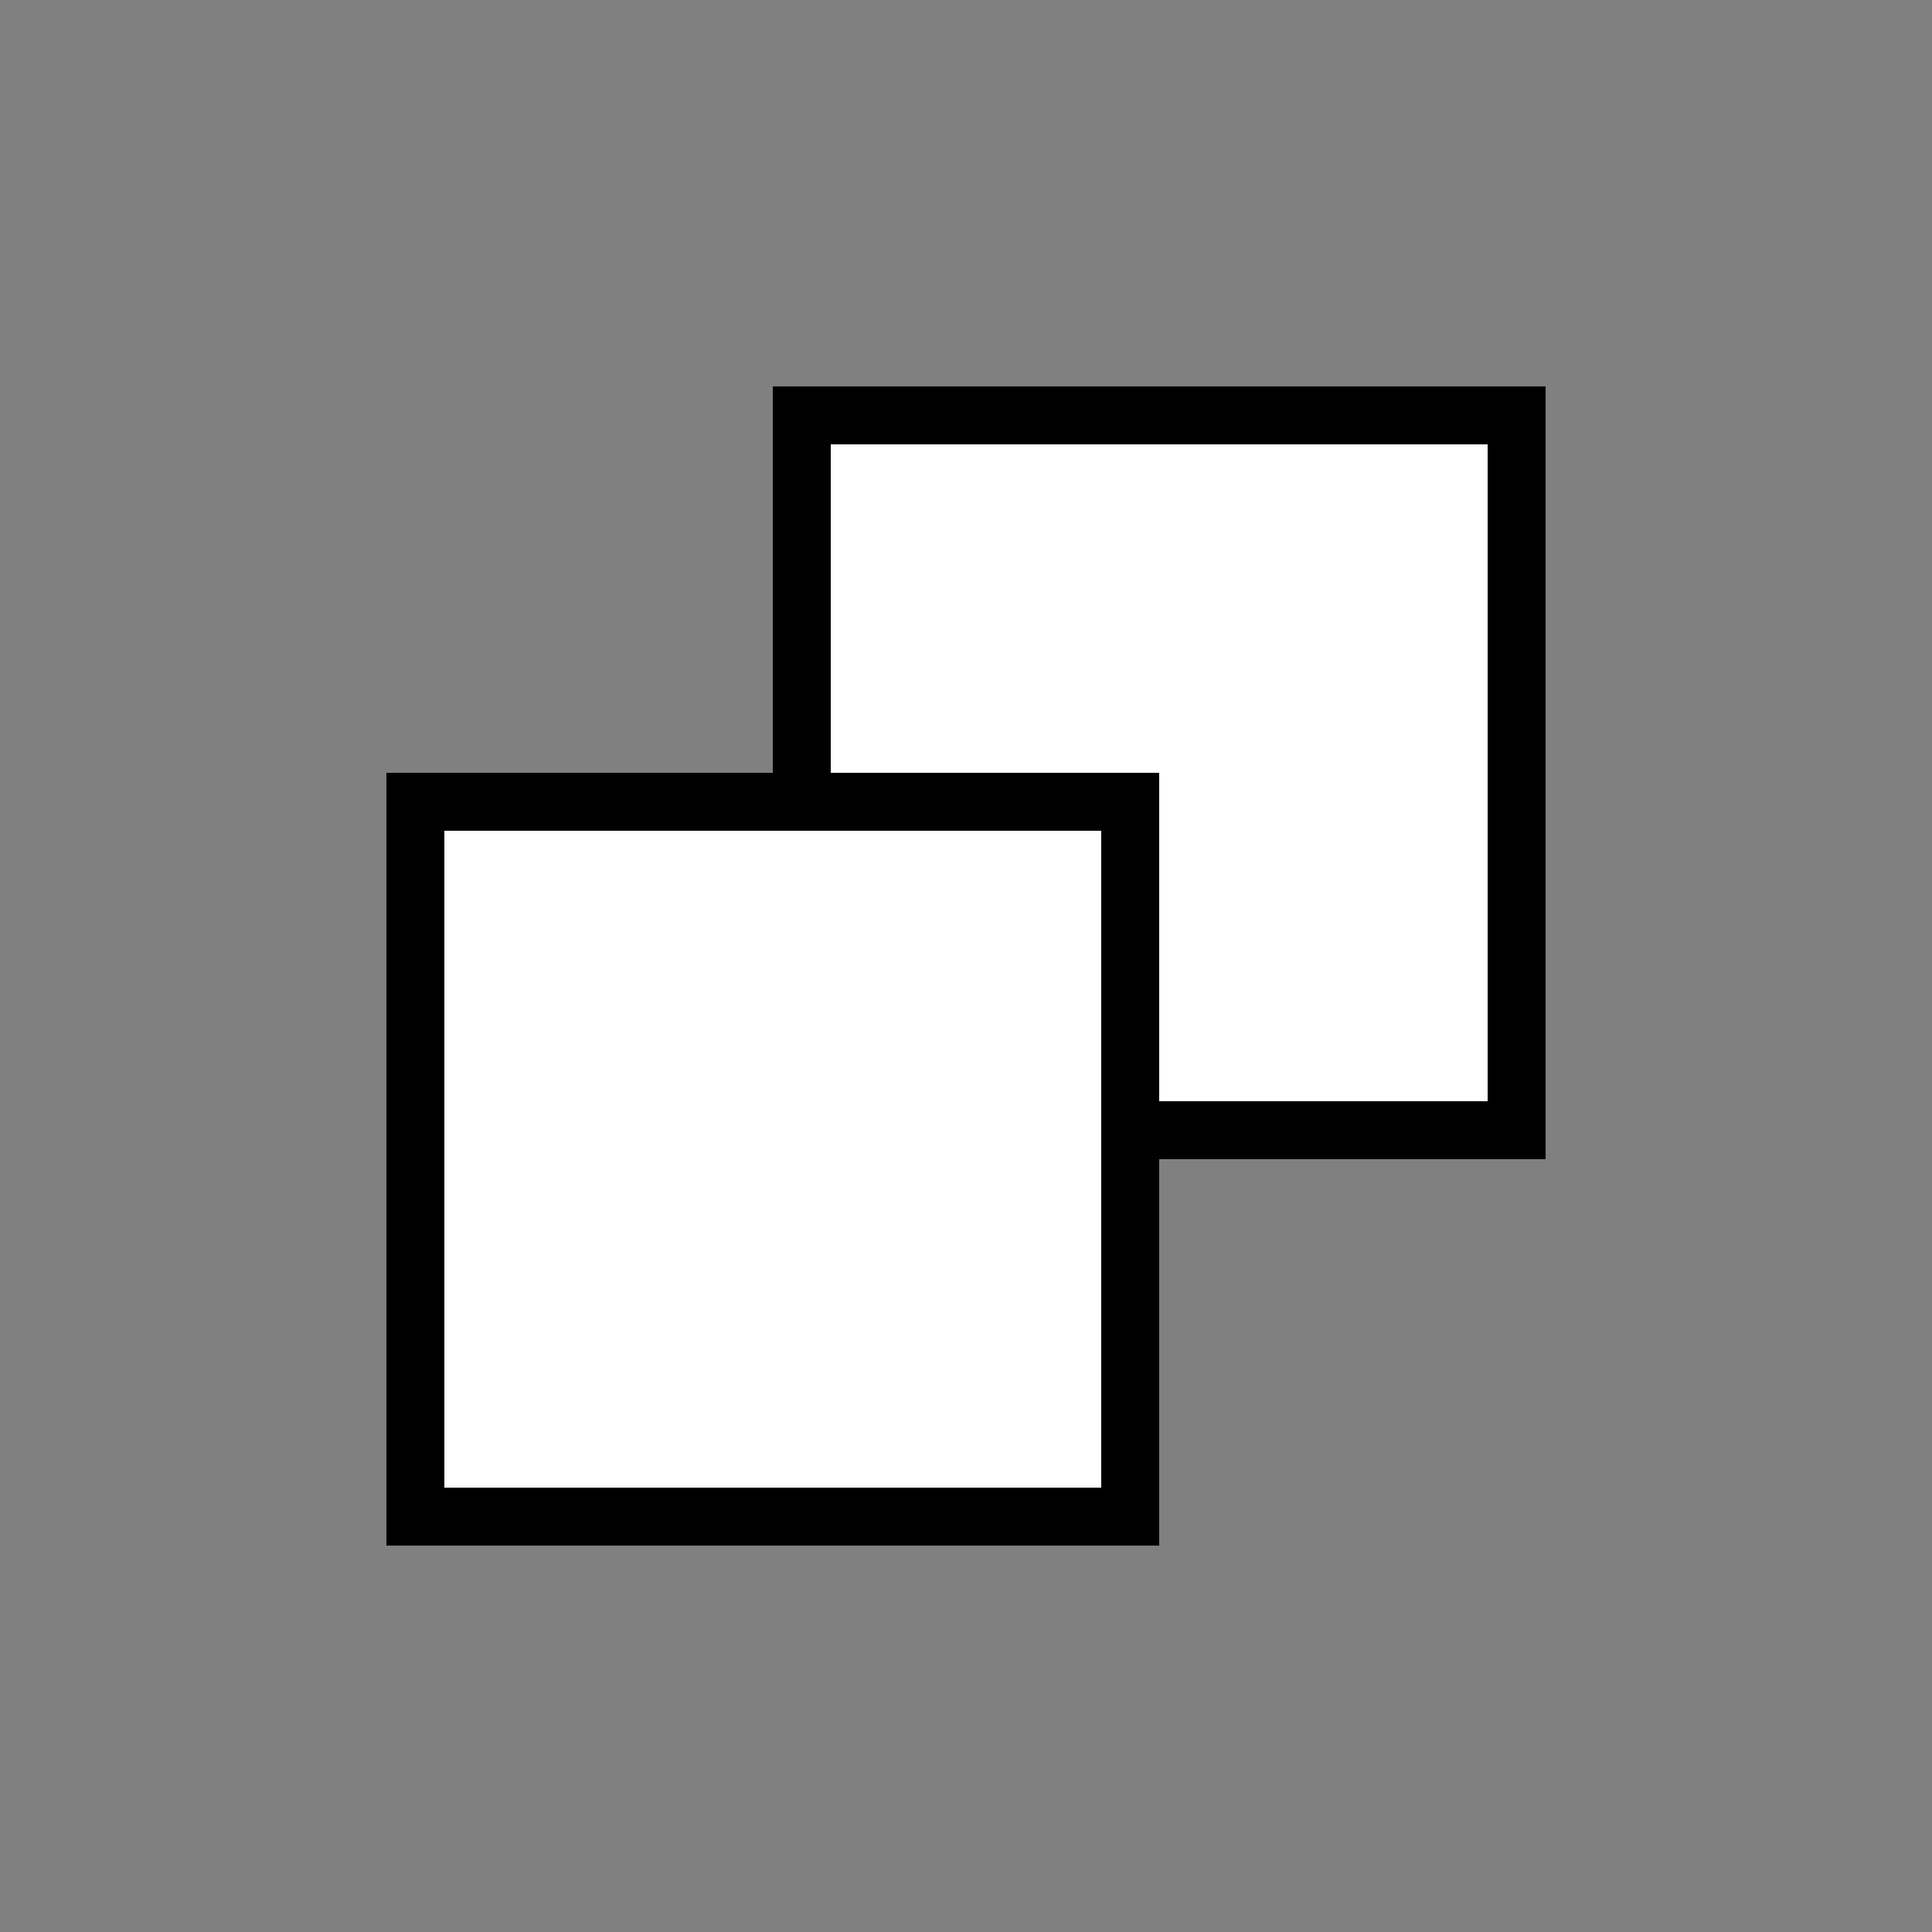
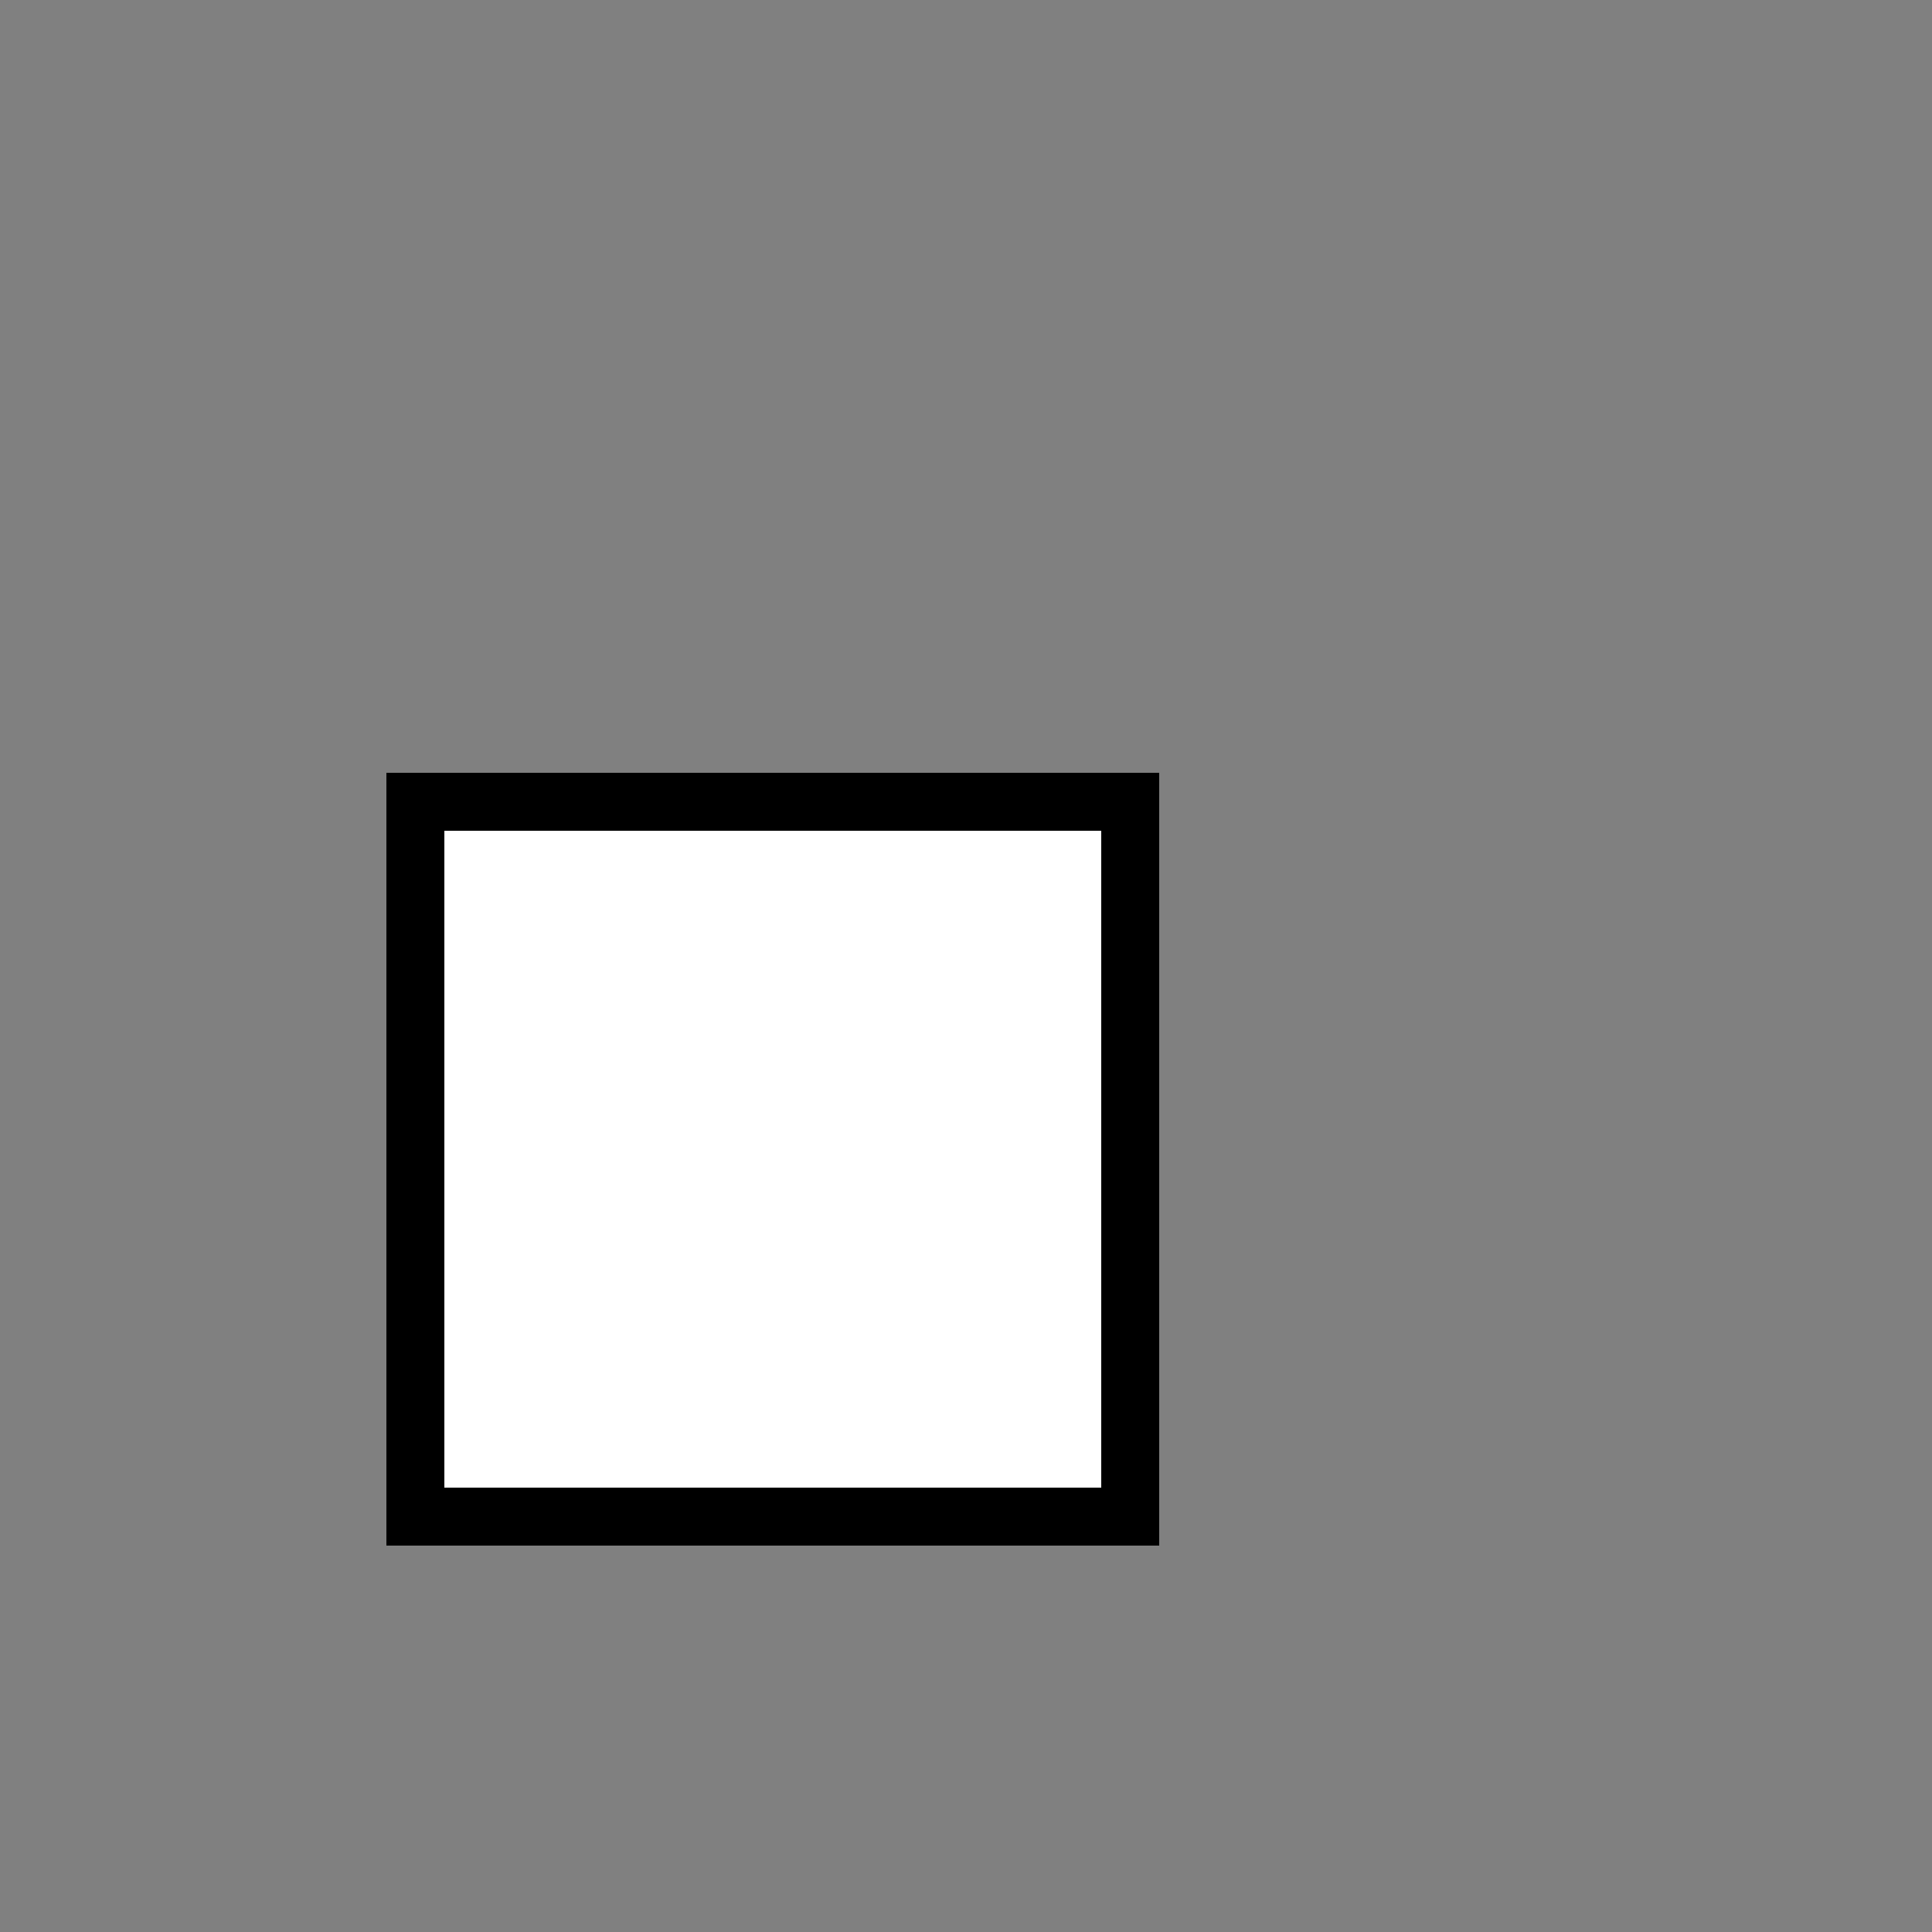
<svg xmlns="http://www.w3.org/2000/svg" width="100" height="100" viewBox="0 0 100 100" fill="none">
  <rect x="0" y="0" width="100" height="100" fill="#808080" stroke="none" />
-   <rect x="41.5" y="21.5" width="37" height="37" fill="white" stroke="black" stroke-width="3" />
  <rect x="21.5" y="41.5" width="37" height="37" fill="white" stroke="black" stroke-width="3" />
</svg>